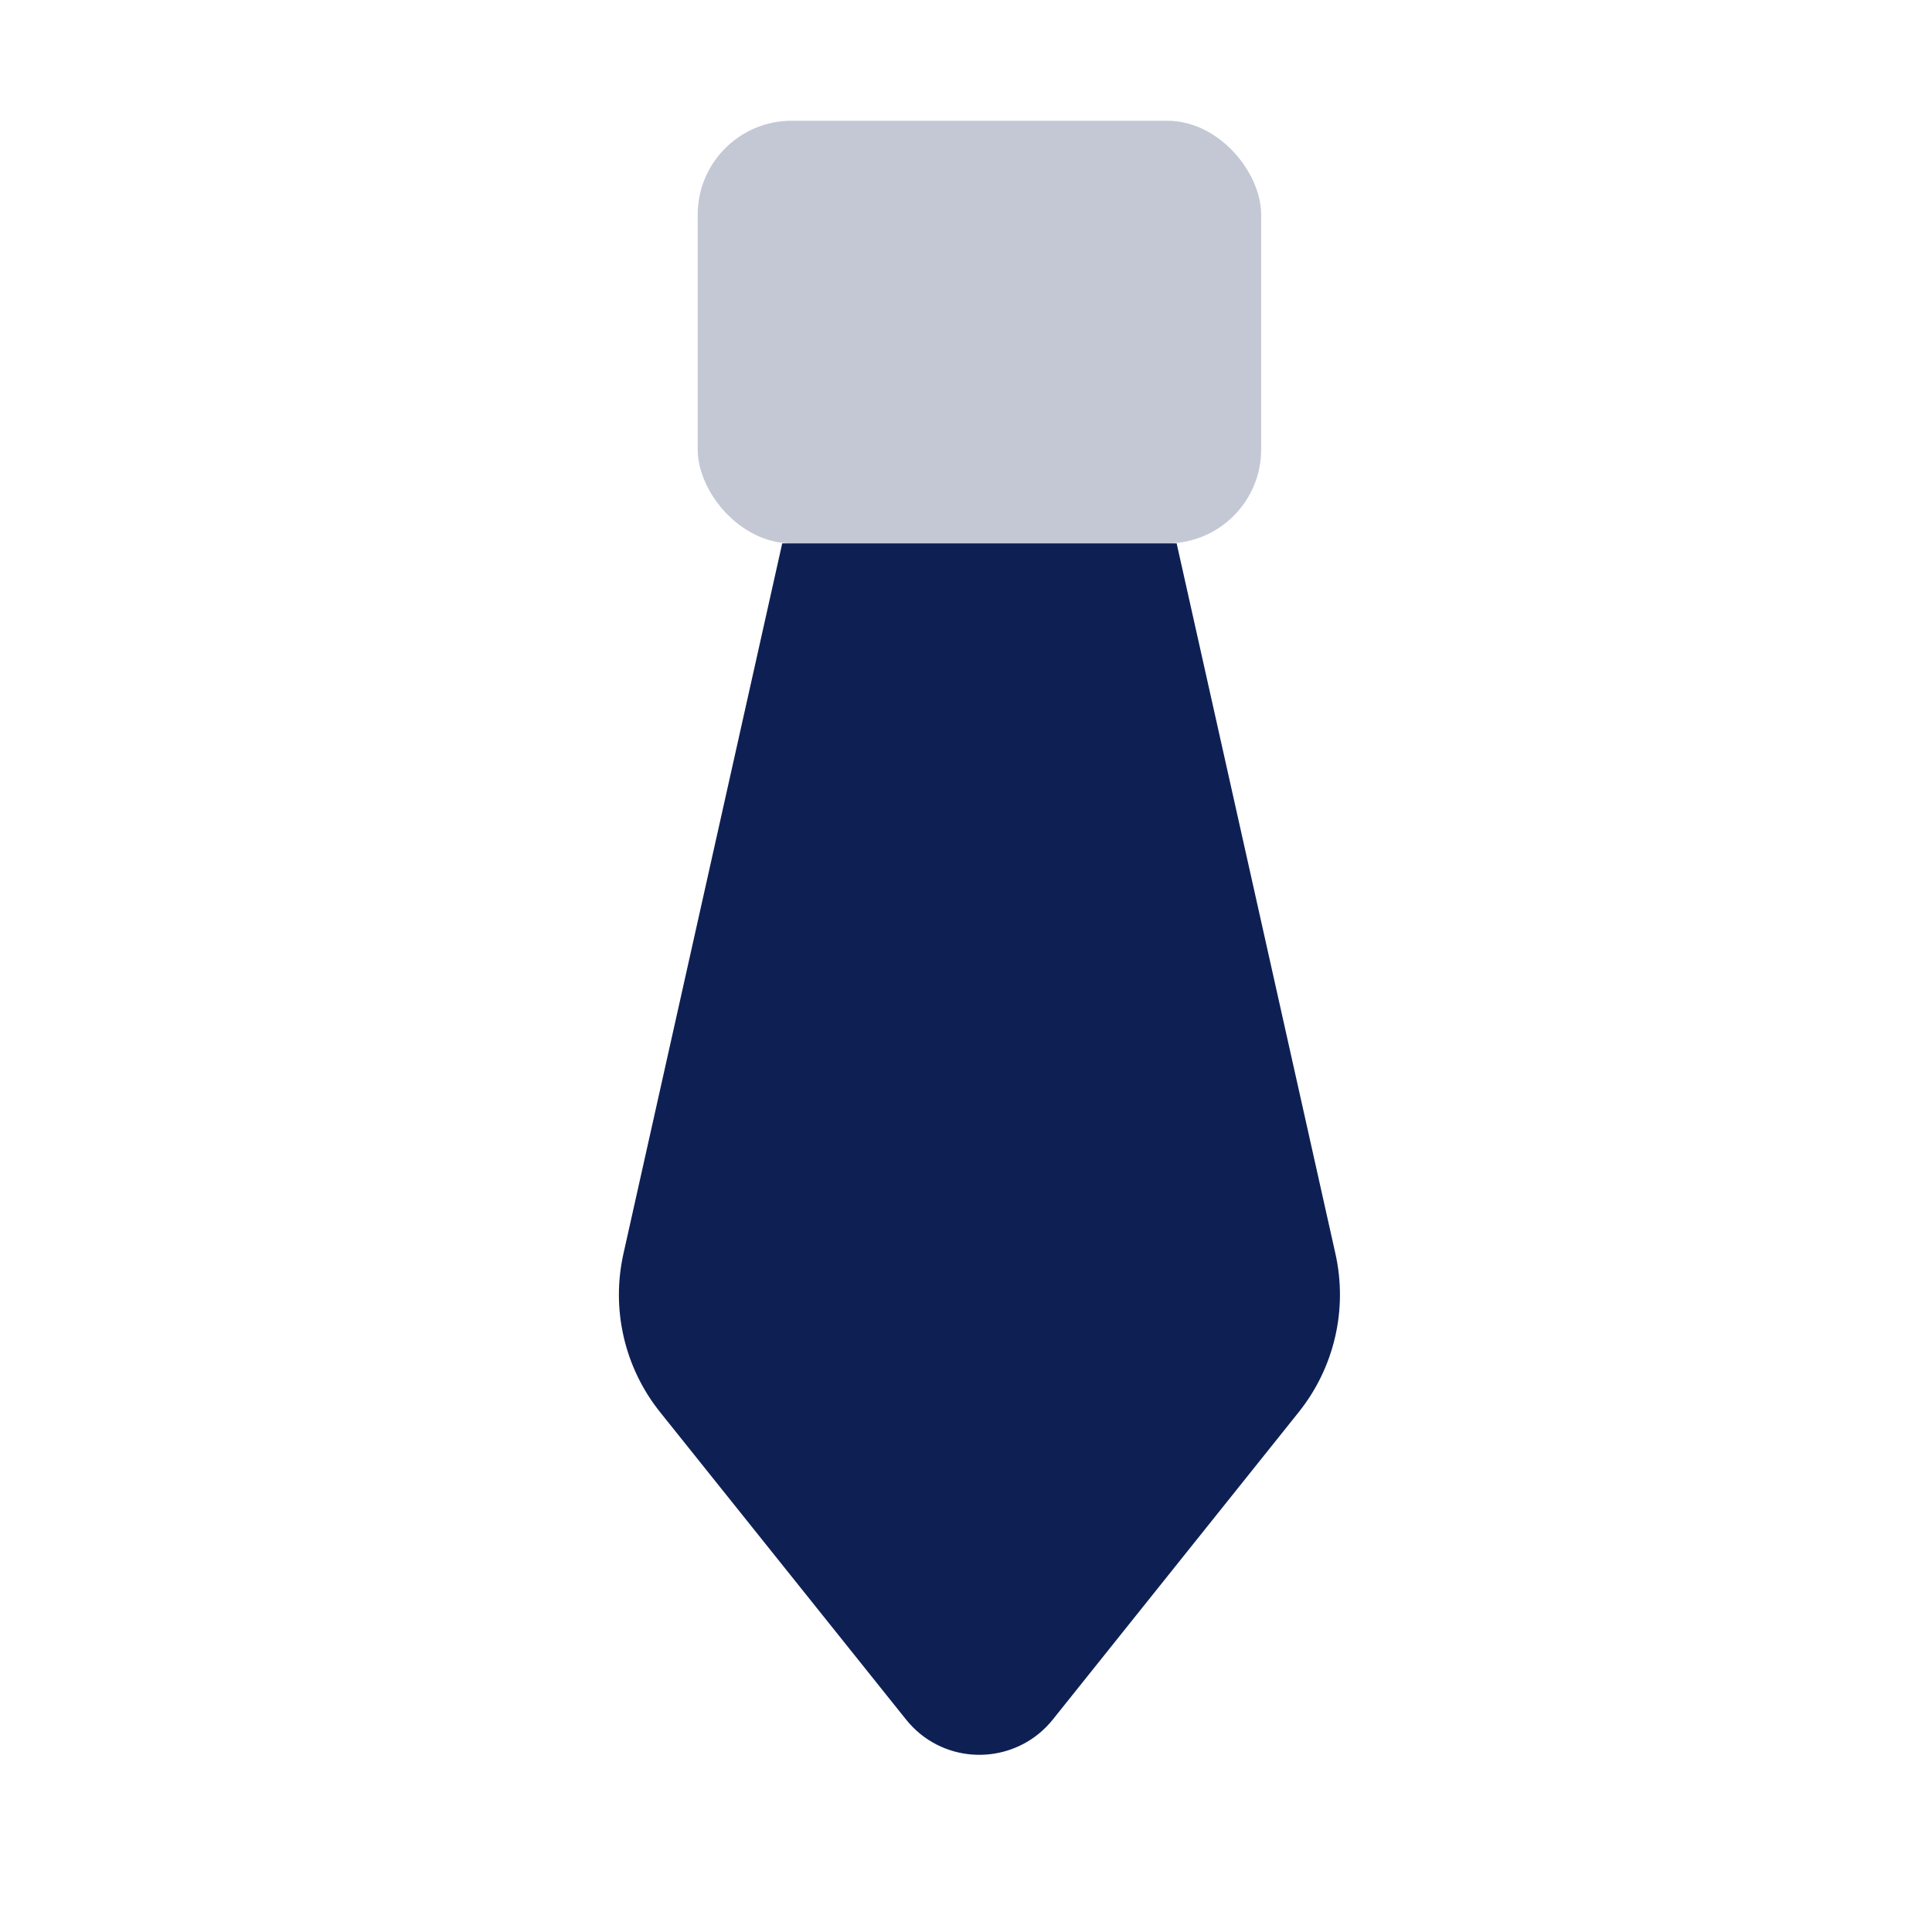
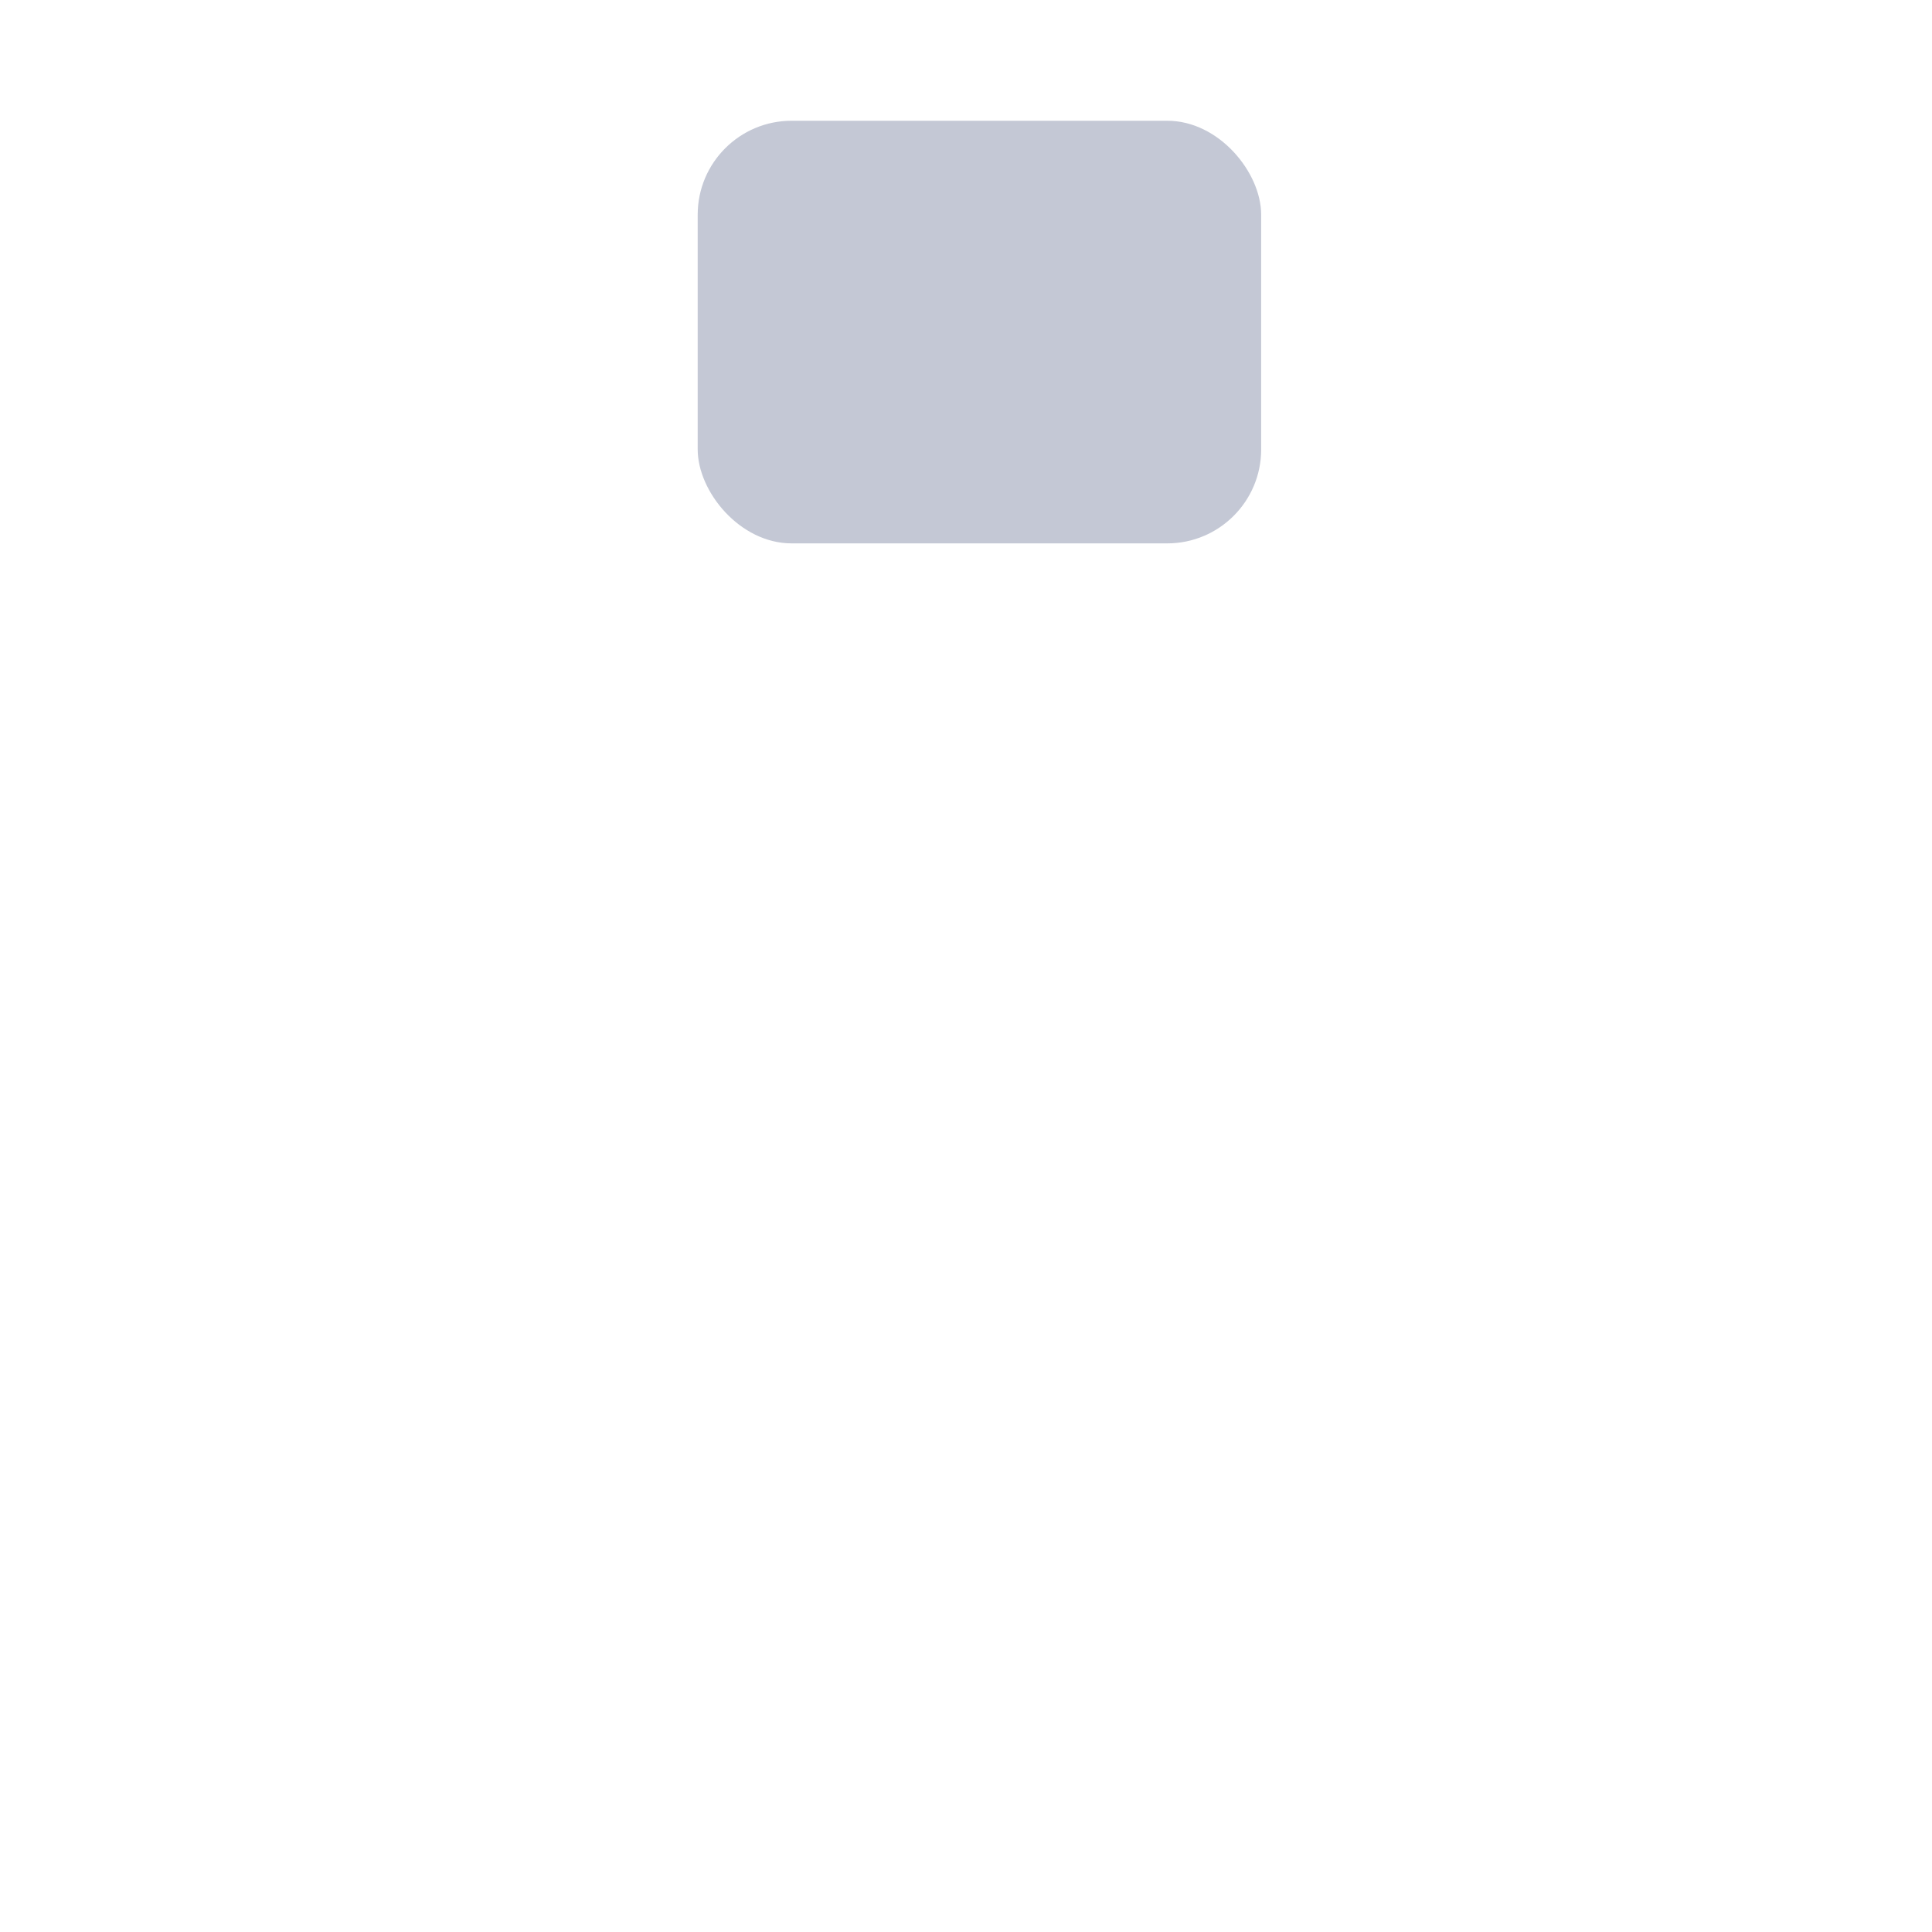
<svg xmlns="http://www.w3.org/2000/svg" width="32px" height="32px" viewBox="0 0 32 32" version="1.1">
  <title>icon / nav / pro</title>
  <desc>Created with Sketch.</desc>
  <g id="icon-/-nav-/-pro" stroke="none" stroke-width="1" fill="none" fill-rule="evenodd">
    <g id="Group-12" transform="translate(10, 2)" fill="#0E2053">
      <rect id="Rectangle" opacity="0.246" x="1.556" y="0" width="9.333" height="7" rx="1.556" />
-       <path d="M2.956,7 L9.489,7 L12.119,18.766 C12.325,19.686 12.101,20.651 11.512,21.388 L7.437,26.482 C6.9,27.152 5.921,27.261 5.25,26.725 C5.161,26.653 5.079,26.571 5.008,26.482 L0.932,21.388 C0.343,20.651 0.12,19.686 0.326,18.766 L2.956,7 L2.956,7 Z" id="Rectangle" />
    </g>
  </g>
</svg>